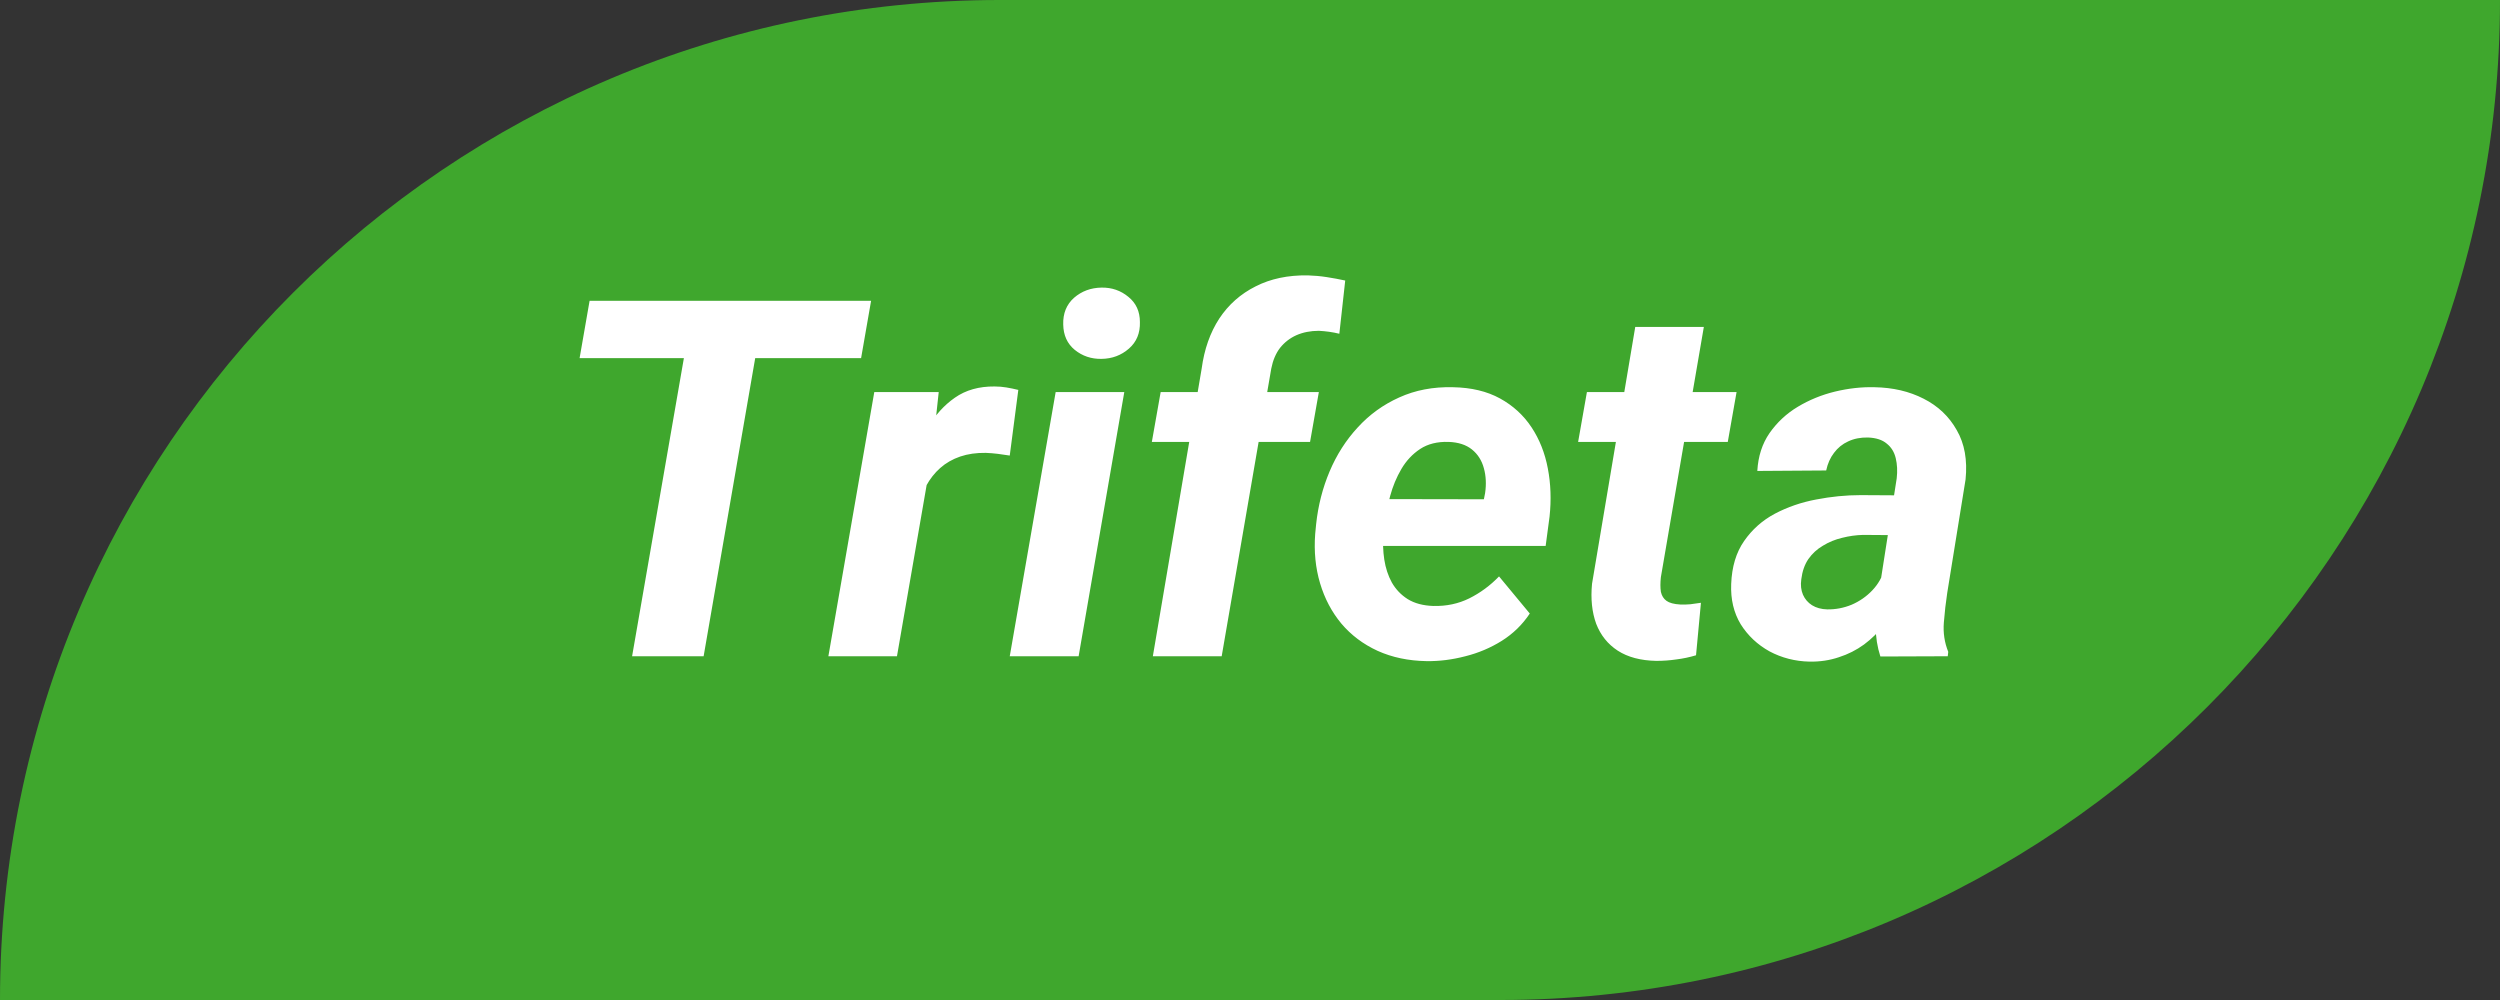
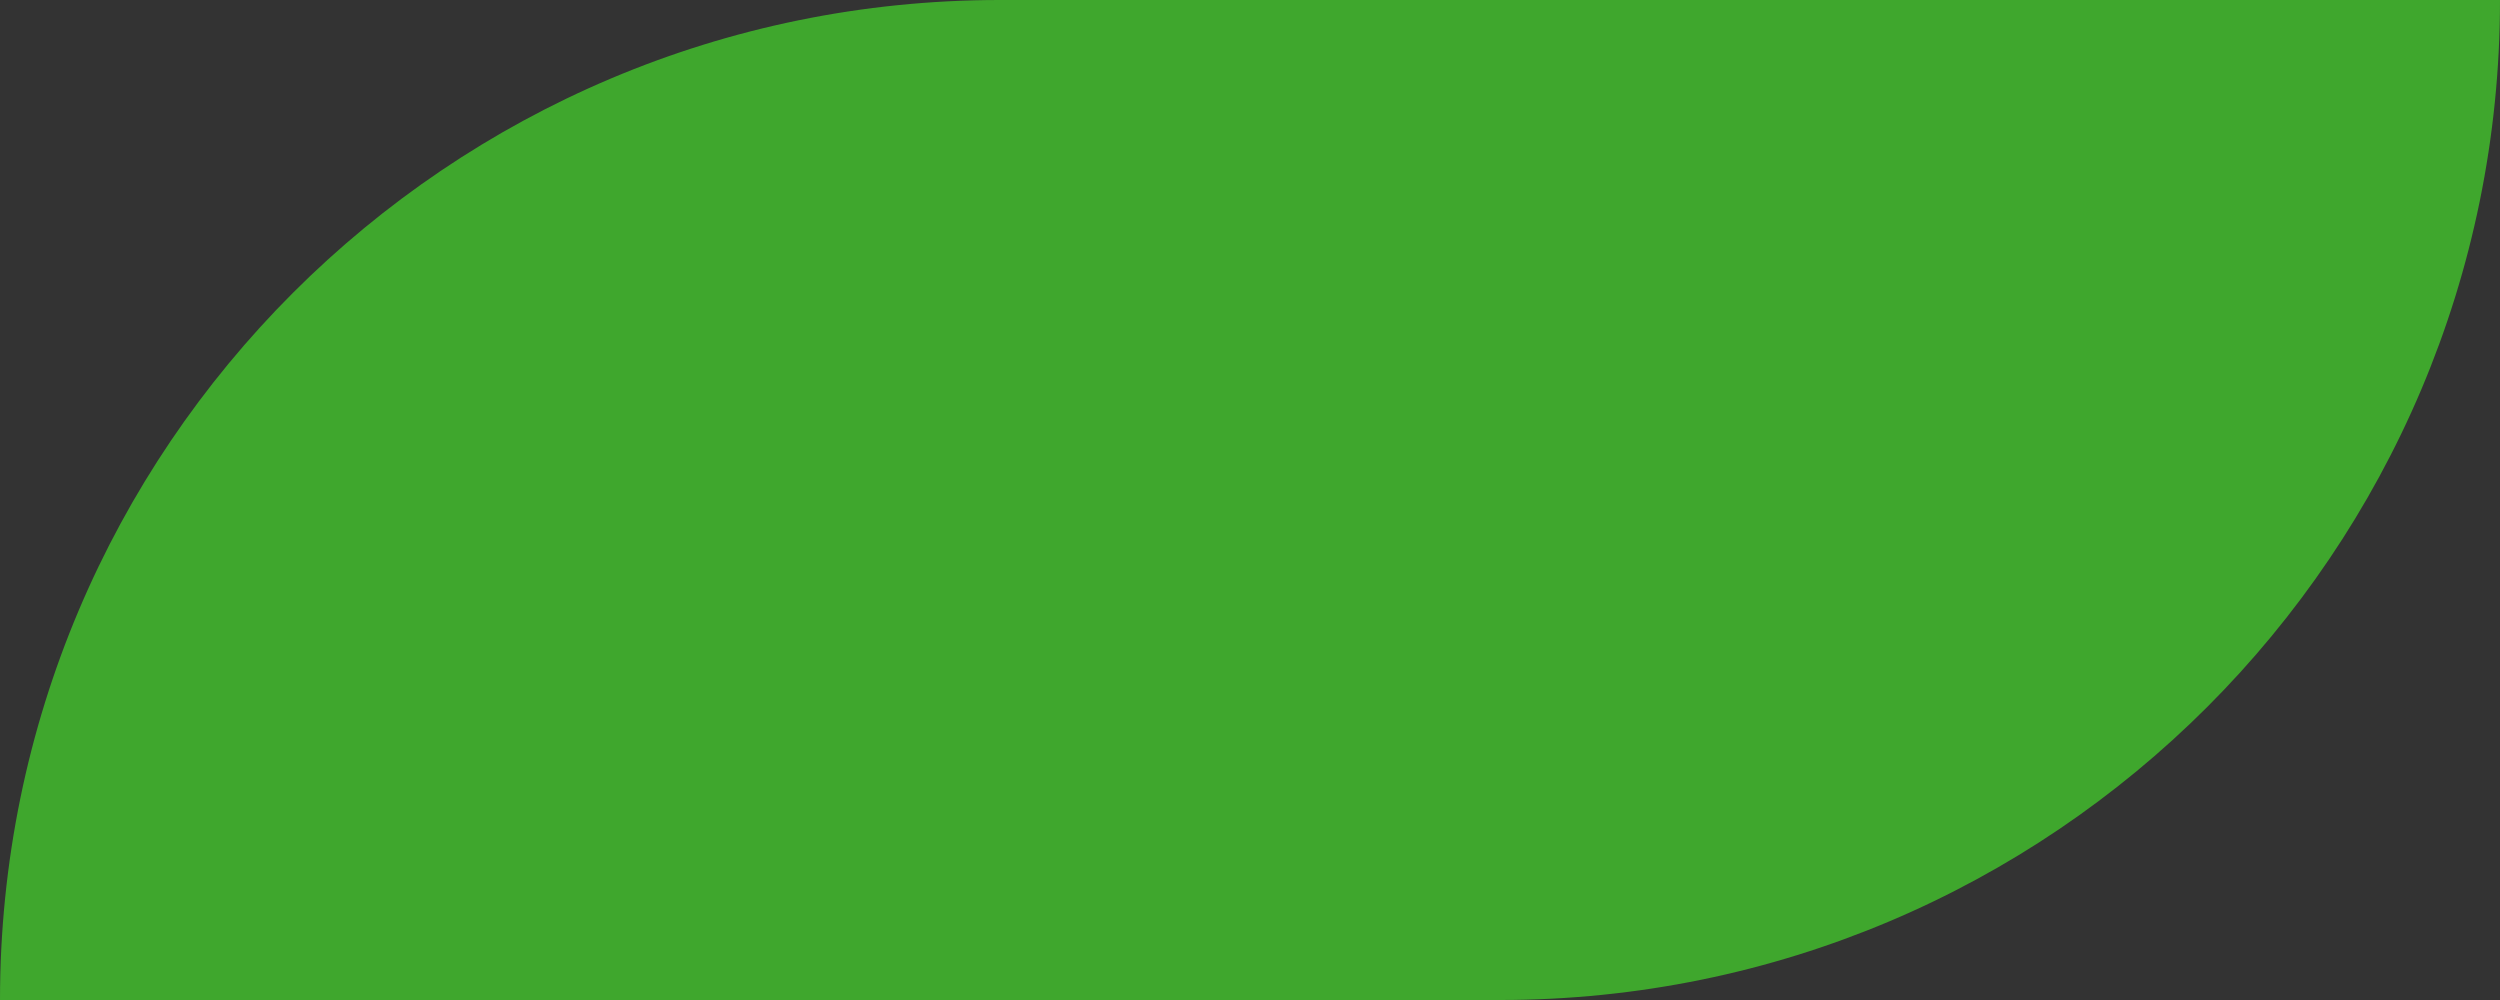
<svg xmlns="http://www.w3.org/2000/svg" width="80" height="32" viewBox="0 0 80 32" fill="none">
  <rect x="0" y="0" width="80" height="32" fill="#333333" stroke="none" />
  <path d="M0 32C0 14.327 14.327 0 32 0H80V0C80 17.673 65.673 32 48 32H0V32Z" fill="#3FA72D" />
-   <path d="M24.484 9.625L22.516 21H20.227L22.203 9.625H24.484ZM27.875 9.625L27.555 11.461H18.547L18.867 9.625H27.875ZM29.828 14.508L28.703 21H26.508L27.977 12.547H30.039L29.828 14.508ZM32.586 12.477L32.312 14.578C32.188 14.557 32.06 14.539 31.93 14.523C31.805 14.508 31.677 14.497 31.547 14.492C31.245 14.487 30.971 14.526 30.727 14.609C30.482 14.693 30.268 14.815 30.086 14.977C29.909 15.133 29.758 15.325 29.633 15.555C29.513 15.784 29.422 16.042 29.359 16.328L28.93 16.188C28.982 15.787 29.068 15.365 29.188 14.922C29.312 14.474 29.484 14.057 29.703 13.672C29.927 13.281 30.211 12.966 30.555 12.727C30.904 12.482 31.328 12.362 31.828 12.367C31.958 12.367 32.083 12.378 32.203 12.398C32.328 12.419 32.456 12.445 32.586 12.477ZM35.977 12.547L34.516 21H32.312L33.781 12.547H35.977ZM34.023 10.383C34.013 10.029 34.128 9.745 34.367 9.531C34.612 9.318 34.906 9.208 35.25 9.203C35.578 9.198 35.865 9.297 36.109 9.5C36.354 9.698 36.477 9.966 36.477 10.305C36.487 10.659 36.37 10.943 36.125 11.156C35.88 11.37 35.589 11.479 35.25 11.484C34.922 11.49 34.635 11.393 34.391 11.195C34.151 10.997 34.029 10.727 34.023 10.383ZM39.094 21H36.891L38.453 11.797C38.536 11.177 38.724 10.643 39.016 10.195C39.312 9.747 39.7 9.404 40.18 9.164C40.659 8.919 41.216 8.802 41.852 8.812C42.055 8.818 42.255 8.836 42.453 8.867C42.656 8.898 42.854 8.935 43.047 8.977L42.859 10.68C42.755 10.654 42.646 10.633 42.531 10.617C42.422 10.602 42.312 10.591 42.203 10.586C41.938 10.586 41.698 10.633 41.484 10.727C41.276 10.82 41.102 10.956 40.961 11.133C40.825 11.31 40.732 11.531 40.68 11.797L39.094 21ZM42.203 12.547L41.922 14.141H36.859L37.141 12.547H42.203ZM45.648 21.156C45.07 21.146 44.55 21.037 44.086 20.828C43.622 20.615 43.234 20.323 42.922 19.953C42.615 19.583 42.388 19.154 42.242 18.664C42.096 18.174 42.044 17.648 42.086 17.086L42.117 16.766C42.18 16.177 42.323 15.617 42.547 15.086C42.771 14.555 43.07 14.086 43.445 13.68C43.82 13.268 44.263 12.948 44.773 12.719C45.289 12.484 45.862 12.375 46.492 12.391C47.081 12.401 47.583 12.521 48 12.75C48.417 12.979 48.753 13.287 49.008 13.672C49.263 14.057 49.438 14.497 49.531 14.992C49.625 15.482 49.643 15.995 49.586 16.531L49.461 17.469H42.93L43.172 15.969L47.484 15.977L47.523 15.781C47.565 15.495 47.552 15.229 47.484 14.984C47.417 14.734 47.289 14.534 47.102 14.383C46.914 14.232 46.664 14.151 46.352 14.141C45.992 14.13 45.69 14.206 45.445 14.367C45.2 14.529 45 14.742 44.844 15.008C44.688 15.273 44.568 15.562 44.484 15.875C44.401 16.182 44.341 16.479 44.305 16.766L44.273 17.078C44.247 17.354 44.255 17.63 44.297 17.906C44.339 18.177 44.419 18.422 44.539 18.641C44.664 18.859 44.833 19.037 45.047 19.172C45.266 19.307 45.539 19.38 45.867 19.391C46.284 19.401 46.667 19.32 47.016 19.148C47.37 18.971 47.688 18.737 47.969 18.445L48.953 19.633C48.719 19.987 48.419 20.279 48.055 20.508C47.695 20.732 47.307 20.896 46.891 21C46.474 21.109 46.06 21.162 45.648 21.156ZM55.57 12.547L55.289 14.141H50.5L50.781 12.547H55.57ZM52.328 10.461H54.523L53.148 18.469C53.128 18.651 53.128 18.807 53.148 18.938C53.175 19.062 53.234 19.159 53.328 19.227C53.422 19.294 53.568 19.333 53.766 19.344C53.875 19.349 53.984 19.346 54.094 19.336C54.203 19.32 54.315 19.305 54.43 19.289L54.273 20.969C54.065 21.031 53.854 21.076 53.641 21.102C53.432 21.133 53.219 21.148 53 21.148C52.5 21.138 52.089 21.029 51.766 20.82C51.448 20.612 51.219 20.326 51.078 19.961C50.943 19.591 50.898 19.164 50.945 18.68L52.328 10.461ZM60.102 19.094L60.695 15.305C60.721 15.075 60.711 14.862 60.664 14.664C60.617 14.466 60.521 14.31 60.375 14.195C60.234 14.075 60.034 14.01 59.773 14C59.539 13.995 59.328 14.037 59.141 14.125C58.958 14.208 58.807 14.331 58.688 14.492C58.568 14.648 58.484 14.836 58.438 15.055L56.234 15.07C56.26 14.602 56.391 14.198 56.625 13.859C56.865 13.516 57.167 13.234 57.531 13.016C57.896 12.797 58.292 12.635 58.719 12.531C59.151 12.427 59.573 12.38 59.984 12.391C60.573 12.401 61.096 12.523 61.555 12.758C62.018 12.992 62.372 13.328 62.617 13.766C62.867 14.198 62.961 14.724 62.898 15.344L62.312 18.969C62.266 19.271 62.229 19.588 62.203 19.922C62.177 20.25 62.224 20.562 62.344 20.859L62.328 21L60.172 21.008C60.073 20.701 60.023 20.385 60.023 20.062C60.029 19.734 60.055 19.412 60.102 19.094ZM60.945 15.852L60.734 17.125L59.617 17.117C59.393 17.122 59.169 17.154 58.945 17.211C58.727 17.263 58.523 17.346 58.336 17.461C58.148 17.57 57.992 17.713 57.867 17.891C57.747 18.068 57.672 18.284 57.641 18.539C57.615 18.721 57.633 18.885 57.695 19.031C57.758 19.172 57.854 19.284 57.984 19.367C58.12 19.451 58.281 19.495 58.469 19.5C58.734 19.505 58.995 19.456 59.25 19.352C59.505 19.242 59.727 19.088 59.914 18.891C60.102 18.693 60.232 18.463 60.305 18.203L60.773 19.18C60.648 19.471 60.49 19.74 60.297 19.984C60.109 20.229 59.893 20.443 59.648 20.625C59.404 20.802 59.135 20.938 58.844 21.031C58.552 21.13 58.24 21.177 57.906 21.172C57.443 21.162 57.016 21.052 56.625 20.844C56.24 20.63 55.932 20.341 55.703 19.977C55.479 19.607 55.378 19.177 55.398 18.688C55.419 18.135 55.557 17.677 55.812 17.312C56.068 16.943 56.396 16.651 56.797 16.438C57.203 16.224 57.643 16.073 58.117 15.984C58.596 15.891 59.07 15.844 59.539 15.844L60.945 15.852Z" fill="white" />
</svg>